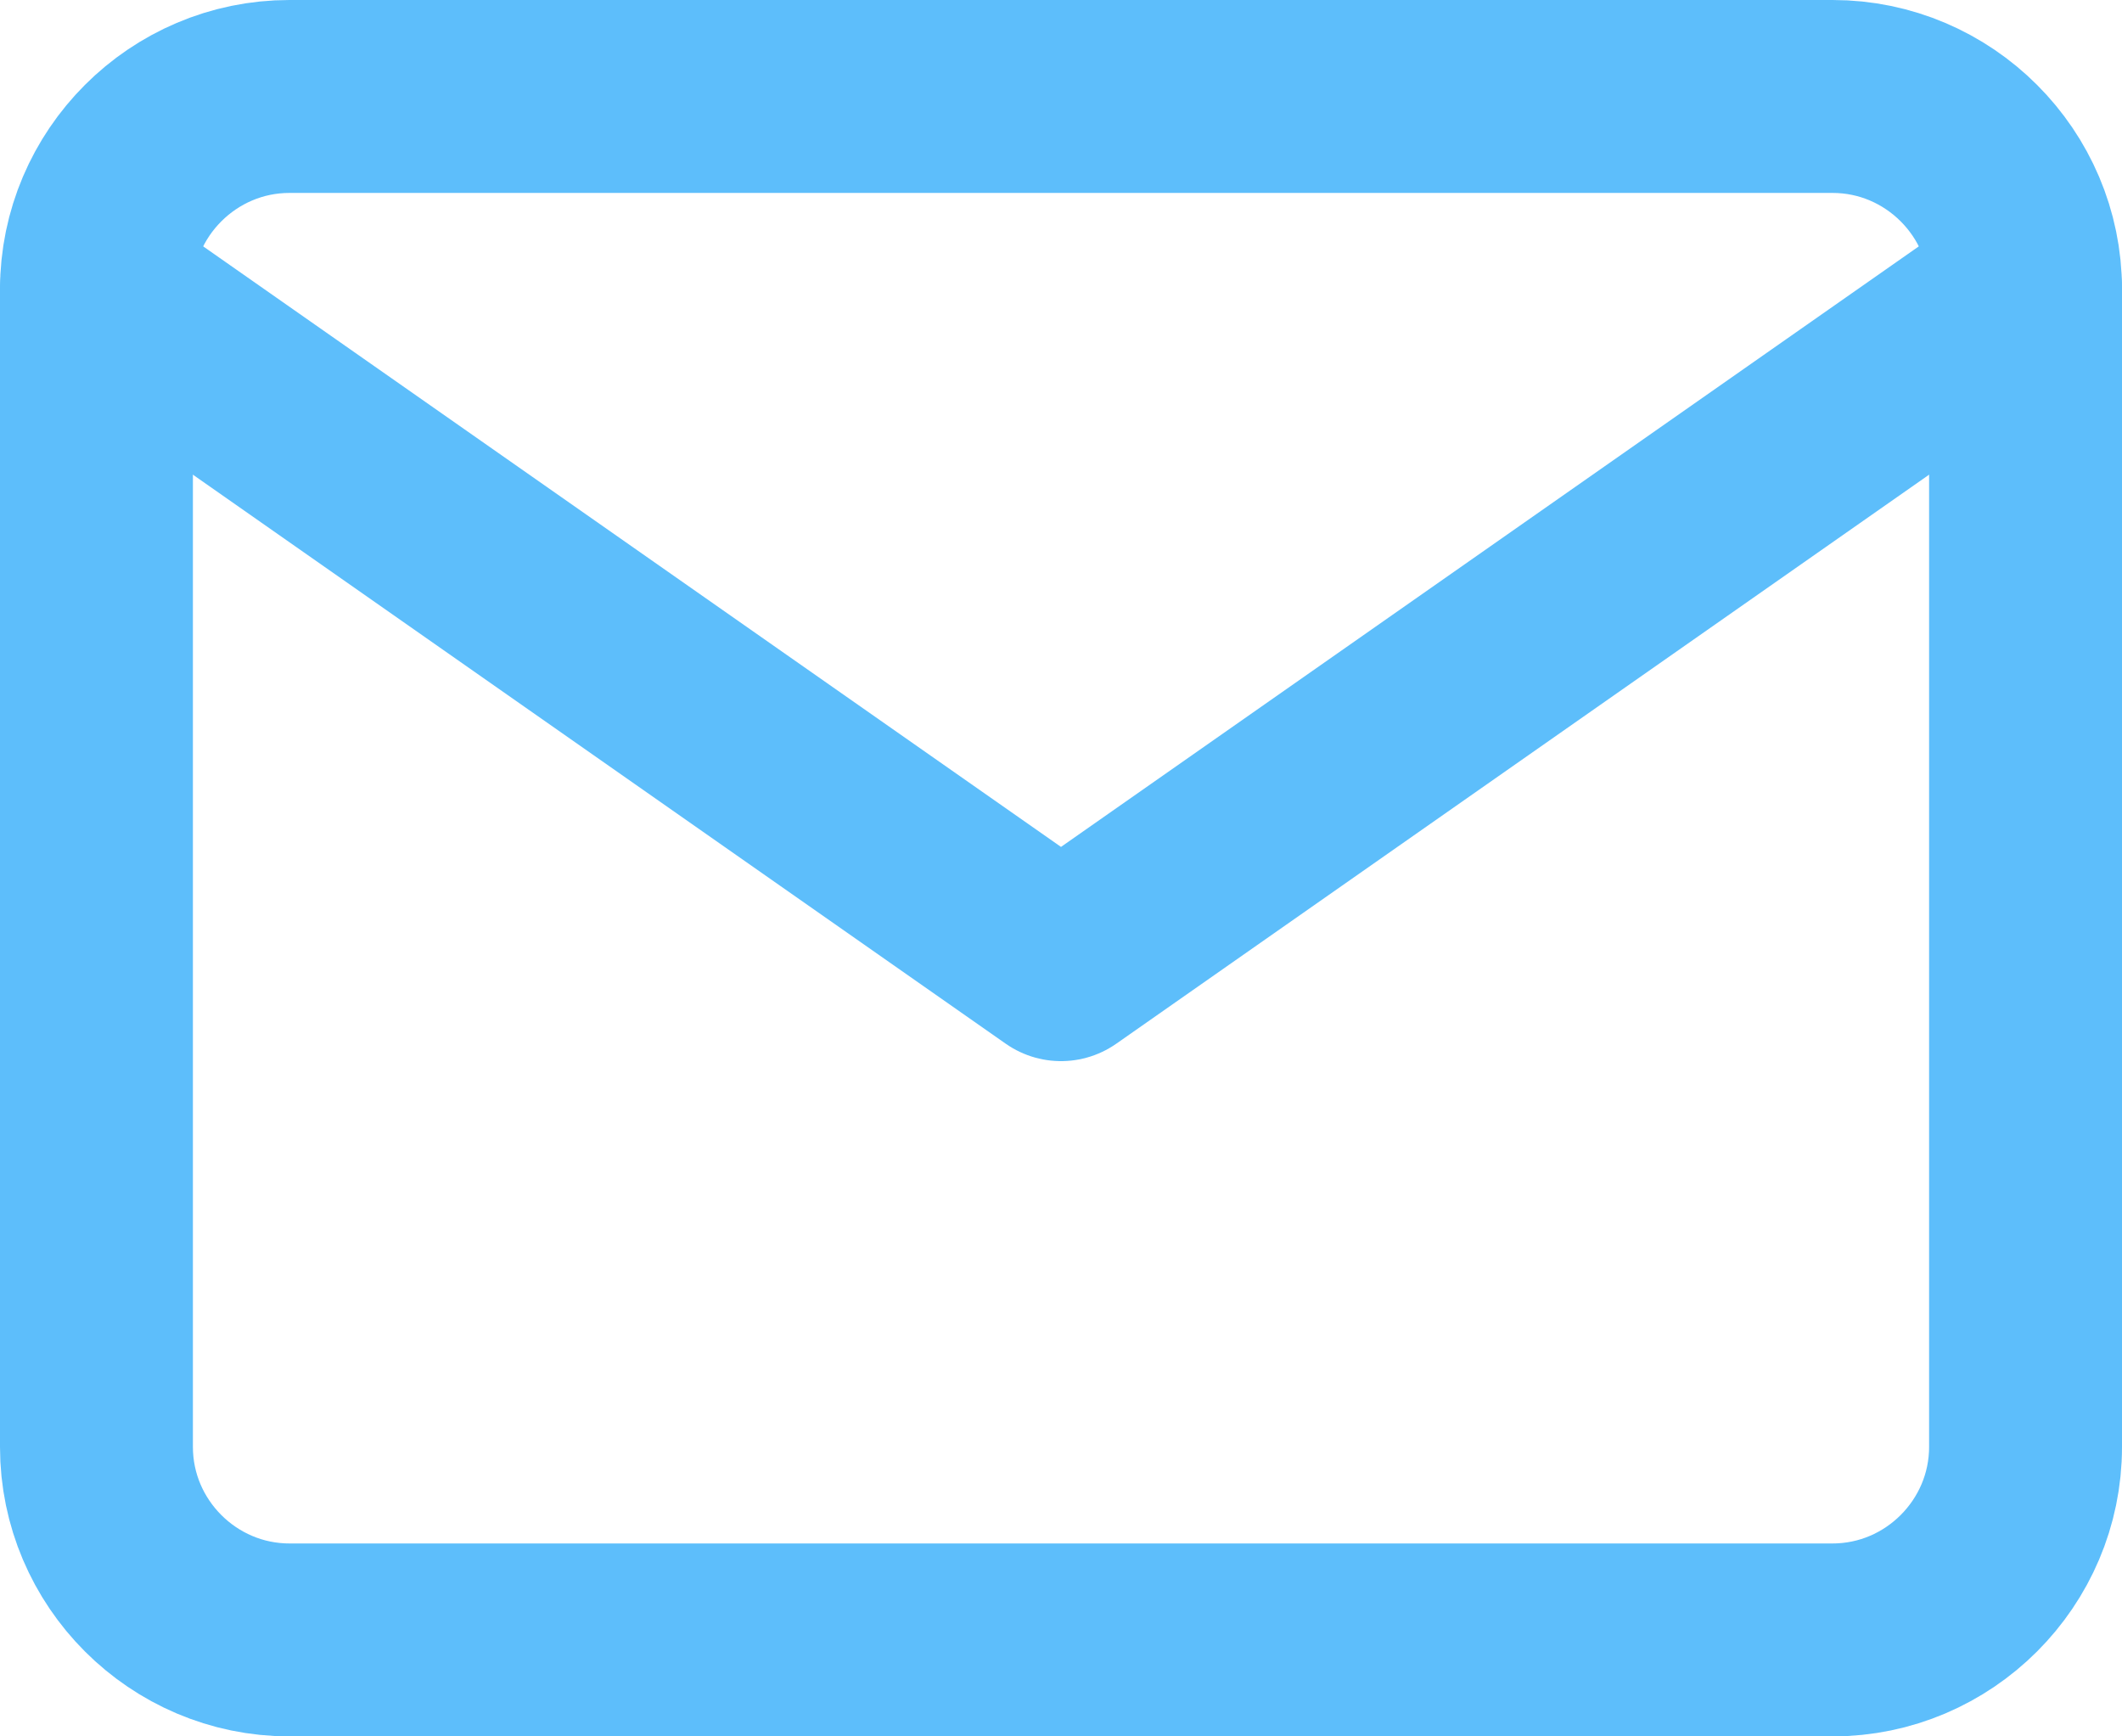
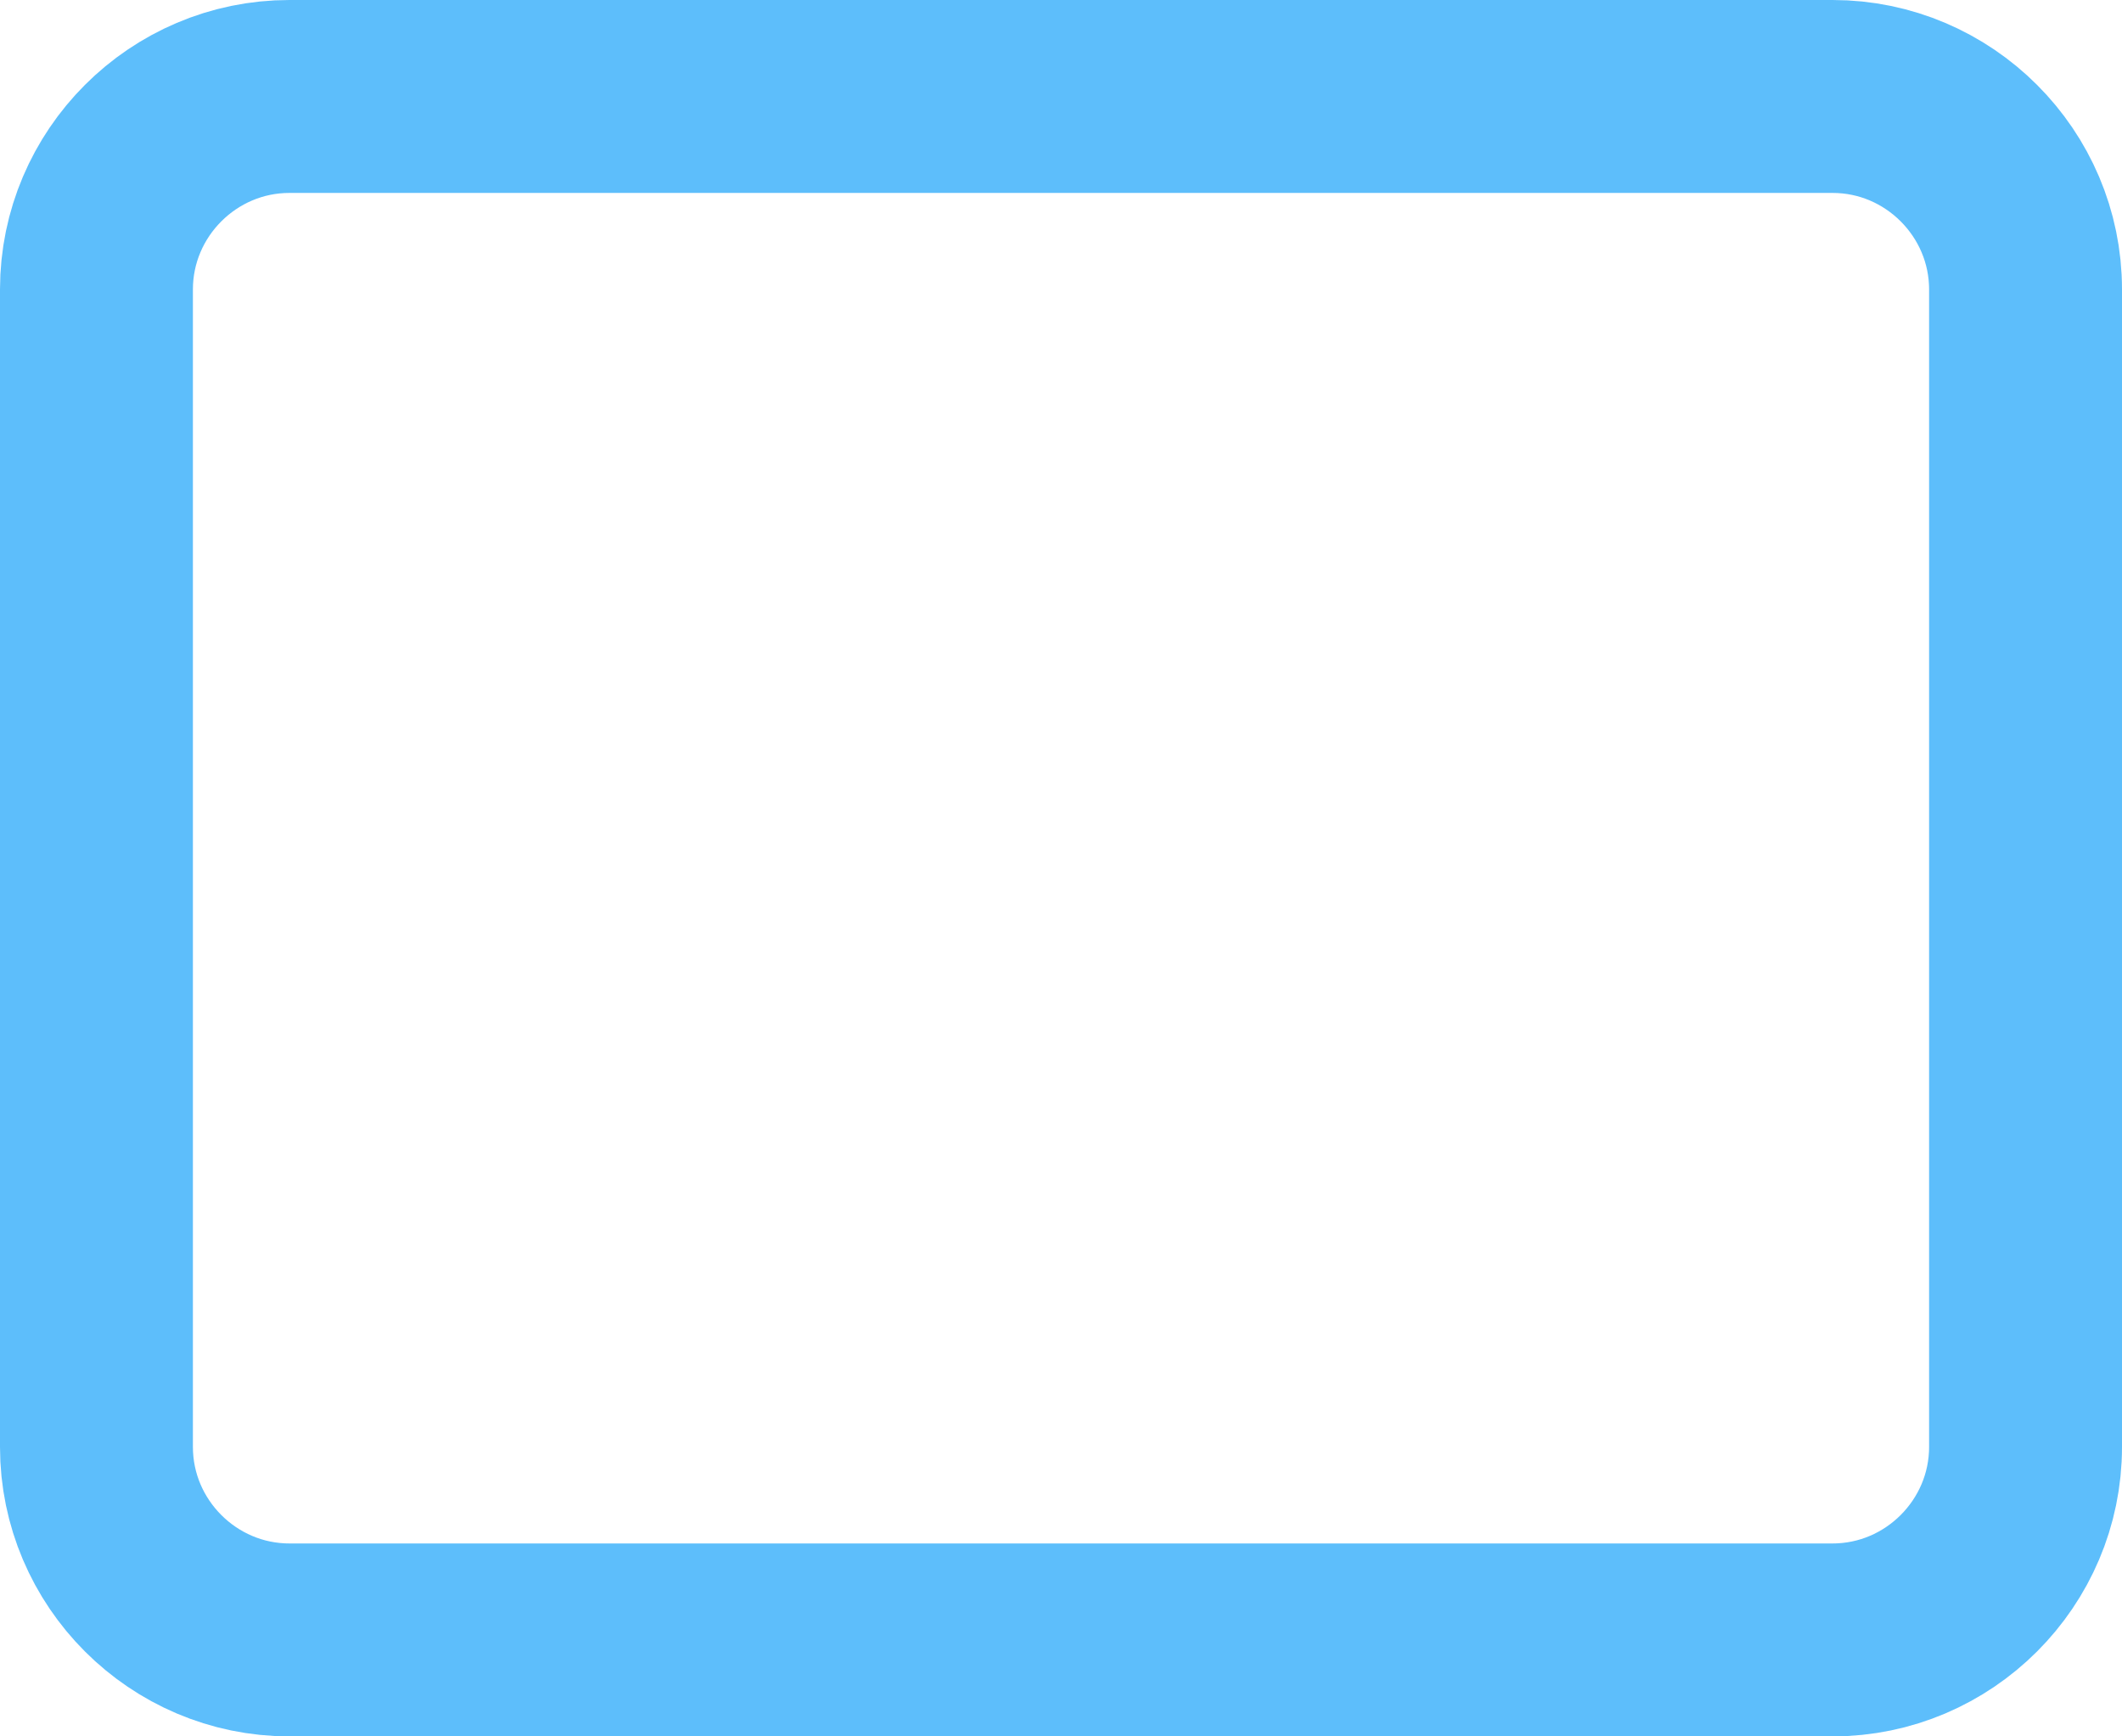
<svg xmlns="http://www.w3.org/2000/svg" width="22" height="18" viewBox="0 0 22 18" fill="none">
  <path d="M3 1H19C20.1 1 21 1.9 21 3V15C21 16.1 20.1 17 19 17H3C1.9 17 1 16.1 1 15V3C1 1.9 1.9 1 3 1Z" stroke="#5DBEFB" stroke-width="2" stroke-linecap="round" stroke-linejoin="round" />
-   <path d="M21 3L11 10L1 3" stroke="#5DBEFB" stroke-width="2" stroke-linecap="round" stroke-linejoin="round" />
</svg>